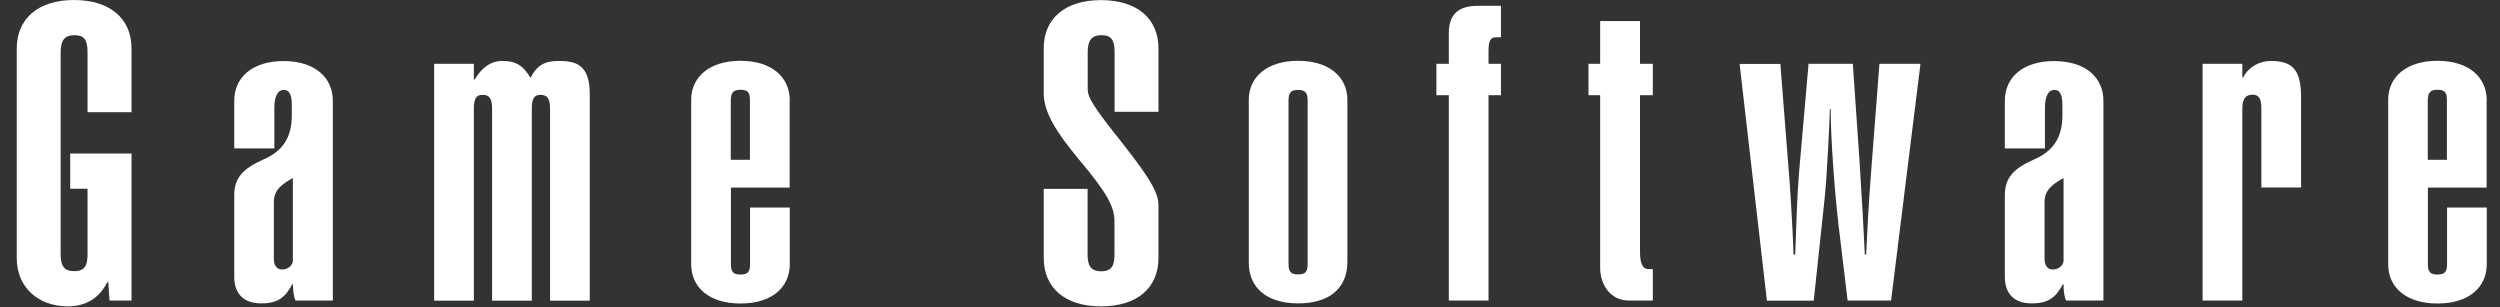
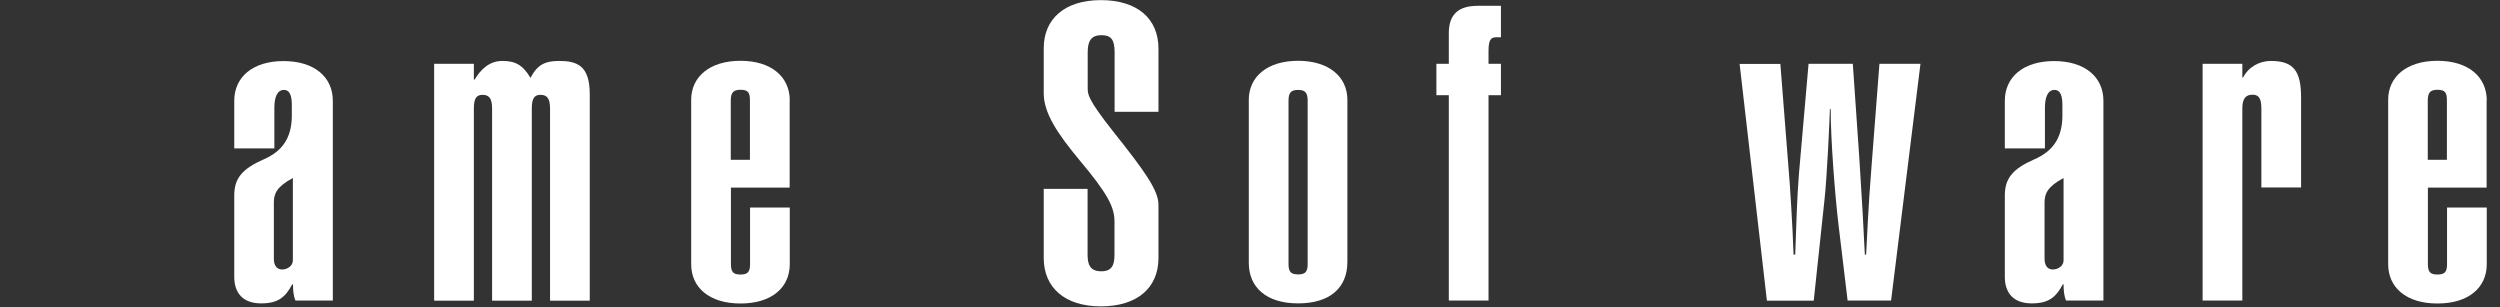
<svg xmlns="http://www.w3.org/2000/svg" width="122" height="15" viewBox="0 0 122 15" fill="none">
  <rect x="0" y="0" width="122" height="15" fill="#333333" stroke="none" />
-   <path d="M6.412 5.474H4.272V2.544C4.272 1.919 4.089 1.717 3.628 1.717C3.167 1.717 2.959 1.957 2.959 2.544V12.406C2.959 12.911 3.079 13.233 3.628 13.233C4.177 13.233 4.272 12.892 4.272 12.406V9.211H3.426V7.494H6.418V14.666H5.345L5.282 13.757H5.244C4.84 14.565 4.171 14.95 3.306 14.95C1.854 14.95 0.818 14.003 0.818 12.608V2.361C0.818 0.928 1.847 0 3.609 0C5.37 0 6.418 0.909 6.418 2.361V5.474H6.412Z" fill="white" />
  <path d="M16.236 14.666H14.418C14.317 14.426 14.298 14.142 14.298 13.877H14.26C13.919 14.521 13.553 14.805 12.745 14.805C11.855 14.805 11.432 14.3 11.432 13.511V9.533C11.432 8.706 11.817 8.239 12.865 7.778C13.755 7.393 14.241 6.749 14.241 5.638V5.133C14.241 4.71 14.159 4.388 13.856 4.388C13.515 4.388 13.389 4.773 13.389 5.259V7.241H11.432V4.918C11.432 3.769 12.322 2.98 13.837 2.98C15.352 2.98 16.242 3.769 16.242 4.918V14.672L16.236 14.666ZM14.292 8.687C13.502 9.11 13.364 9.457 13.364 9.88V12.627C13.364 12.949 13.502 13.151 13.768 13.151C14.033 13.151 14.292 12.968 14.292 12.709V8.687Z" fill="white" />
  <path d="M25.889 3.801C26.211 3.176 26.577 2.974 27.284 2.974C28.155 2.974 28.78 3.195 28.78 4.59V14.672H26.842V5.297C26.842 4.811 26.703 4.628 26.375 4.628C26.072 4.628 25.952 4.811 25.952 5.297V14.672H24.014V5.297C24.014 4.811 23.875 4.628 23.547 4.628C23.244 4.628 23.124 4.811 23.124 5.297V14.672H21.186V3.112H23.124V3.883H23.162C23.465 3.378 23.888 2.974 24.513 2.974C25.138 2.974 25.504 3.157 25.889 3.801Z" fill="white" />
  <path d="M38.535 4.912V9.154H35.669V12.892C35.669 13.277 35.789 13.397 36.136 13.397C36.483 13.397 36.603 13.277 36.603 12.892V10.127H38.541V12.892C38.541 14.022 37.67 14.811 36.136 14.811C34.602 14.811 33.73 14.022 33.73 12.892V4.868C33.73 3.756 34.621 2.967 36.136 2.967C37.651 2.967 38.541 3.756 38.541 4.905L38.535 4.912ZM35.669 7.797H36.597V4.905C36.597 4.52 36.515 4.381 36.13 4.381C35.789 4.381 35.662 4.52 35.662 4.905V7.797H35.669Z" fill="white" />
  <path d="M56.533 2.361V5.455H54.393V2.544C54.393 1.919 54.21 1.717 53.749 1.717C53.288 1.717 53.08 1.957 53.08 2.544V4.299C53.08 4.602 53.08 4.842 54.311 6.402C55.89 8.384 56.533 9.293 56.533 10V12.589C56.533 14.041 55.505 14.95 53.724 14.95C51.944 14.95 50.934 14.022 50.934 12.589V9.217H53.074V12.412C53.074 12.917 53.194 13.239 53.743 13.239C54.292 13.239 54.387 12.898 54.387 12.412V10.815C54.387 10.108 54.065 9.464 52.67 7.803C51.578 6.49 50.934 5.499 50.934 4.552V2.349C50.934 0.934 51.944 0.006 53.724 0.006C55.505 0.006 56.533 0.915 56.533 2.368V2.361Z" fill="white" />
  <path d="M65.752 4.868V12.784C65.752 14.06 64.881 14.805 63.347 14.805C61.813 14.805 60.941 14.035 60.941 12.822V4.868C60.941 3.756 61.832 2.967 63.347 2.967C64.862 2.967 65.752 3.756 65.752 4.868ZM62.88 12.886C62.88 13.271 63 13.391 63.347 13.391C63.694 13.391 63.814 13.271 63.814 12.886V4.912C63.814 4.527 63.694 4.388 63.347 4.388C63 4.388 62.88 4.527 62.88 4.912V12.892V12.886Z" fill="white" />
  <path d="M73.246 1.818H73.025C72.741 1.818 72.64 1.957 72.64 2.506V3.112H73.246V4.647H72.64V14.666H70.702V4.647H70.096V3.112H70.702V1.616C70.702 0.669 71.207 0.284 72.116 0.284H73.246V1.818Z" fill="white" />
-   <path d="M80.032 1.029V3.112H80.657V4.647H80.032V12.261C80.032 12.766 80.114 13.132 80.455 13.132H80.657V14.666H79.483C78.555 14.666 78.088 13.839 78.088 13.088V4.647H77.519V3.112H78.088V1.029H80.026H80.032Z" fill="white" />
  <path d="M86.881 3.112L87.304 8.504C87.323 8.643 87.487 11.093 87.525 12.425H87.607C87.671 10.726 87.689 9.735 87.79 8.466L88.258 3.112H90.417L90.739 7.778C90.84 9.293 90.979 11.781 91.004 12.425H91.067C91.105 11.781 91.168 10.101 91.332 8.1L91.717 3.112H93.719L92.285 14.666H90.164L89.722 10.992C89.539 9.457 89.337 6.787 89.337 5.316H89.299C89.28 5.96 89.16 8.63 89.034 9.76L88.51 14.672H86.225L84.893 3.119H86.894L86.881 3.112Z" fill="white" />
  <path d="M102.64 14.666H100.822C100.721 14.426 100.702 14.142 100.702 13.877H100.664C100.323 14.521 99.957 14.805 99.149 14.805C98.259 14.805 97.836 14.3 97.836 13.511V9.533C97.836 8.706 98.221 8.239 99.269 7.778C100.159 7.393 100.645 6.749 100.645 5.638V5.133C100.645 4.71 100.563 4.388 100.26 4.388C99.919 4.388 99.793 4.773 99.793 5.259V7.241H97.836V4.918C97.836 3.769 98.726 2.98 100.241 2.98C101.757 2.98 102.647 3.769 102.647 4.918V14.672L102.64 14.666ZM100.702 8.687C99.913 9.11 99.774 9.457 99.774 9.88V12.627C99.774 12.949 99.913 13.151 100.178 13.151C100.443 13.151 100.702 12.968 100.702 12.709V8.687Z" fill="white" />
  <path d="M112.293 4.767V9.148H110.355V5.291C110.355 4.823 110.235 4.621 109.932 4.621C109.61 4.621 109.426 4.785 109.426 5.291V14.666H107.488V3.112H109.426V3.782H109.464C109.73 3.258 110.272 2.974 110.815 2.974C111.927 2.974 112.293 3.46 112.293 4.773V4.767Z" fill="white" />
  <path d="M121.347 4.912V9.154H118.481V12.892C118.481 13.277 118.601 13.397 118.948 13.397C119.296 13.397 119.416 13.277 119.416 12.892V10.127H121.354V12.892C121.354 14.022 120.482 14.811 118.948 14.811C117.414 14.811 116.543 14.022 116.543 12.892V4.868C116.543 3.756 117.433 2.967 118.948 2.967C120.464 2.967 121.354 3.756 121.354 4.905L121.347 4.912ZM118.481 7.797H119.409V4.905C119.409 4.52 119.327 4.381 118.942 4.381C118.601 4.381 118.475 4.52 118.475 4.905V7.797H118.481Z" fill="white" />
</svg>